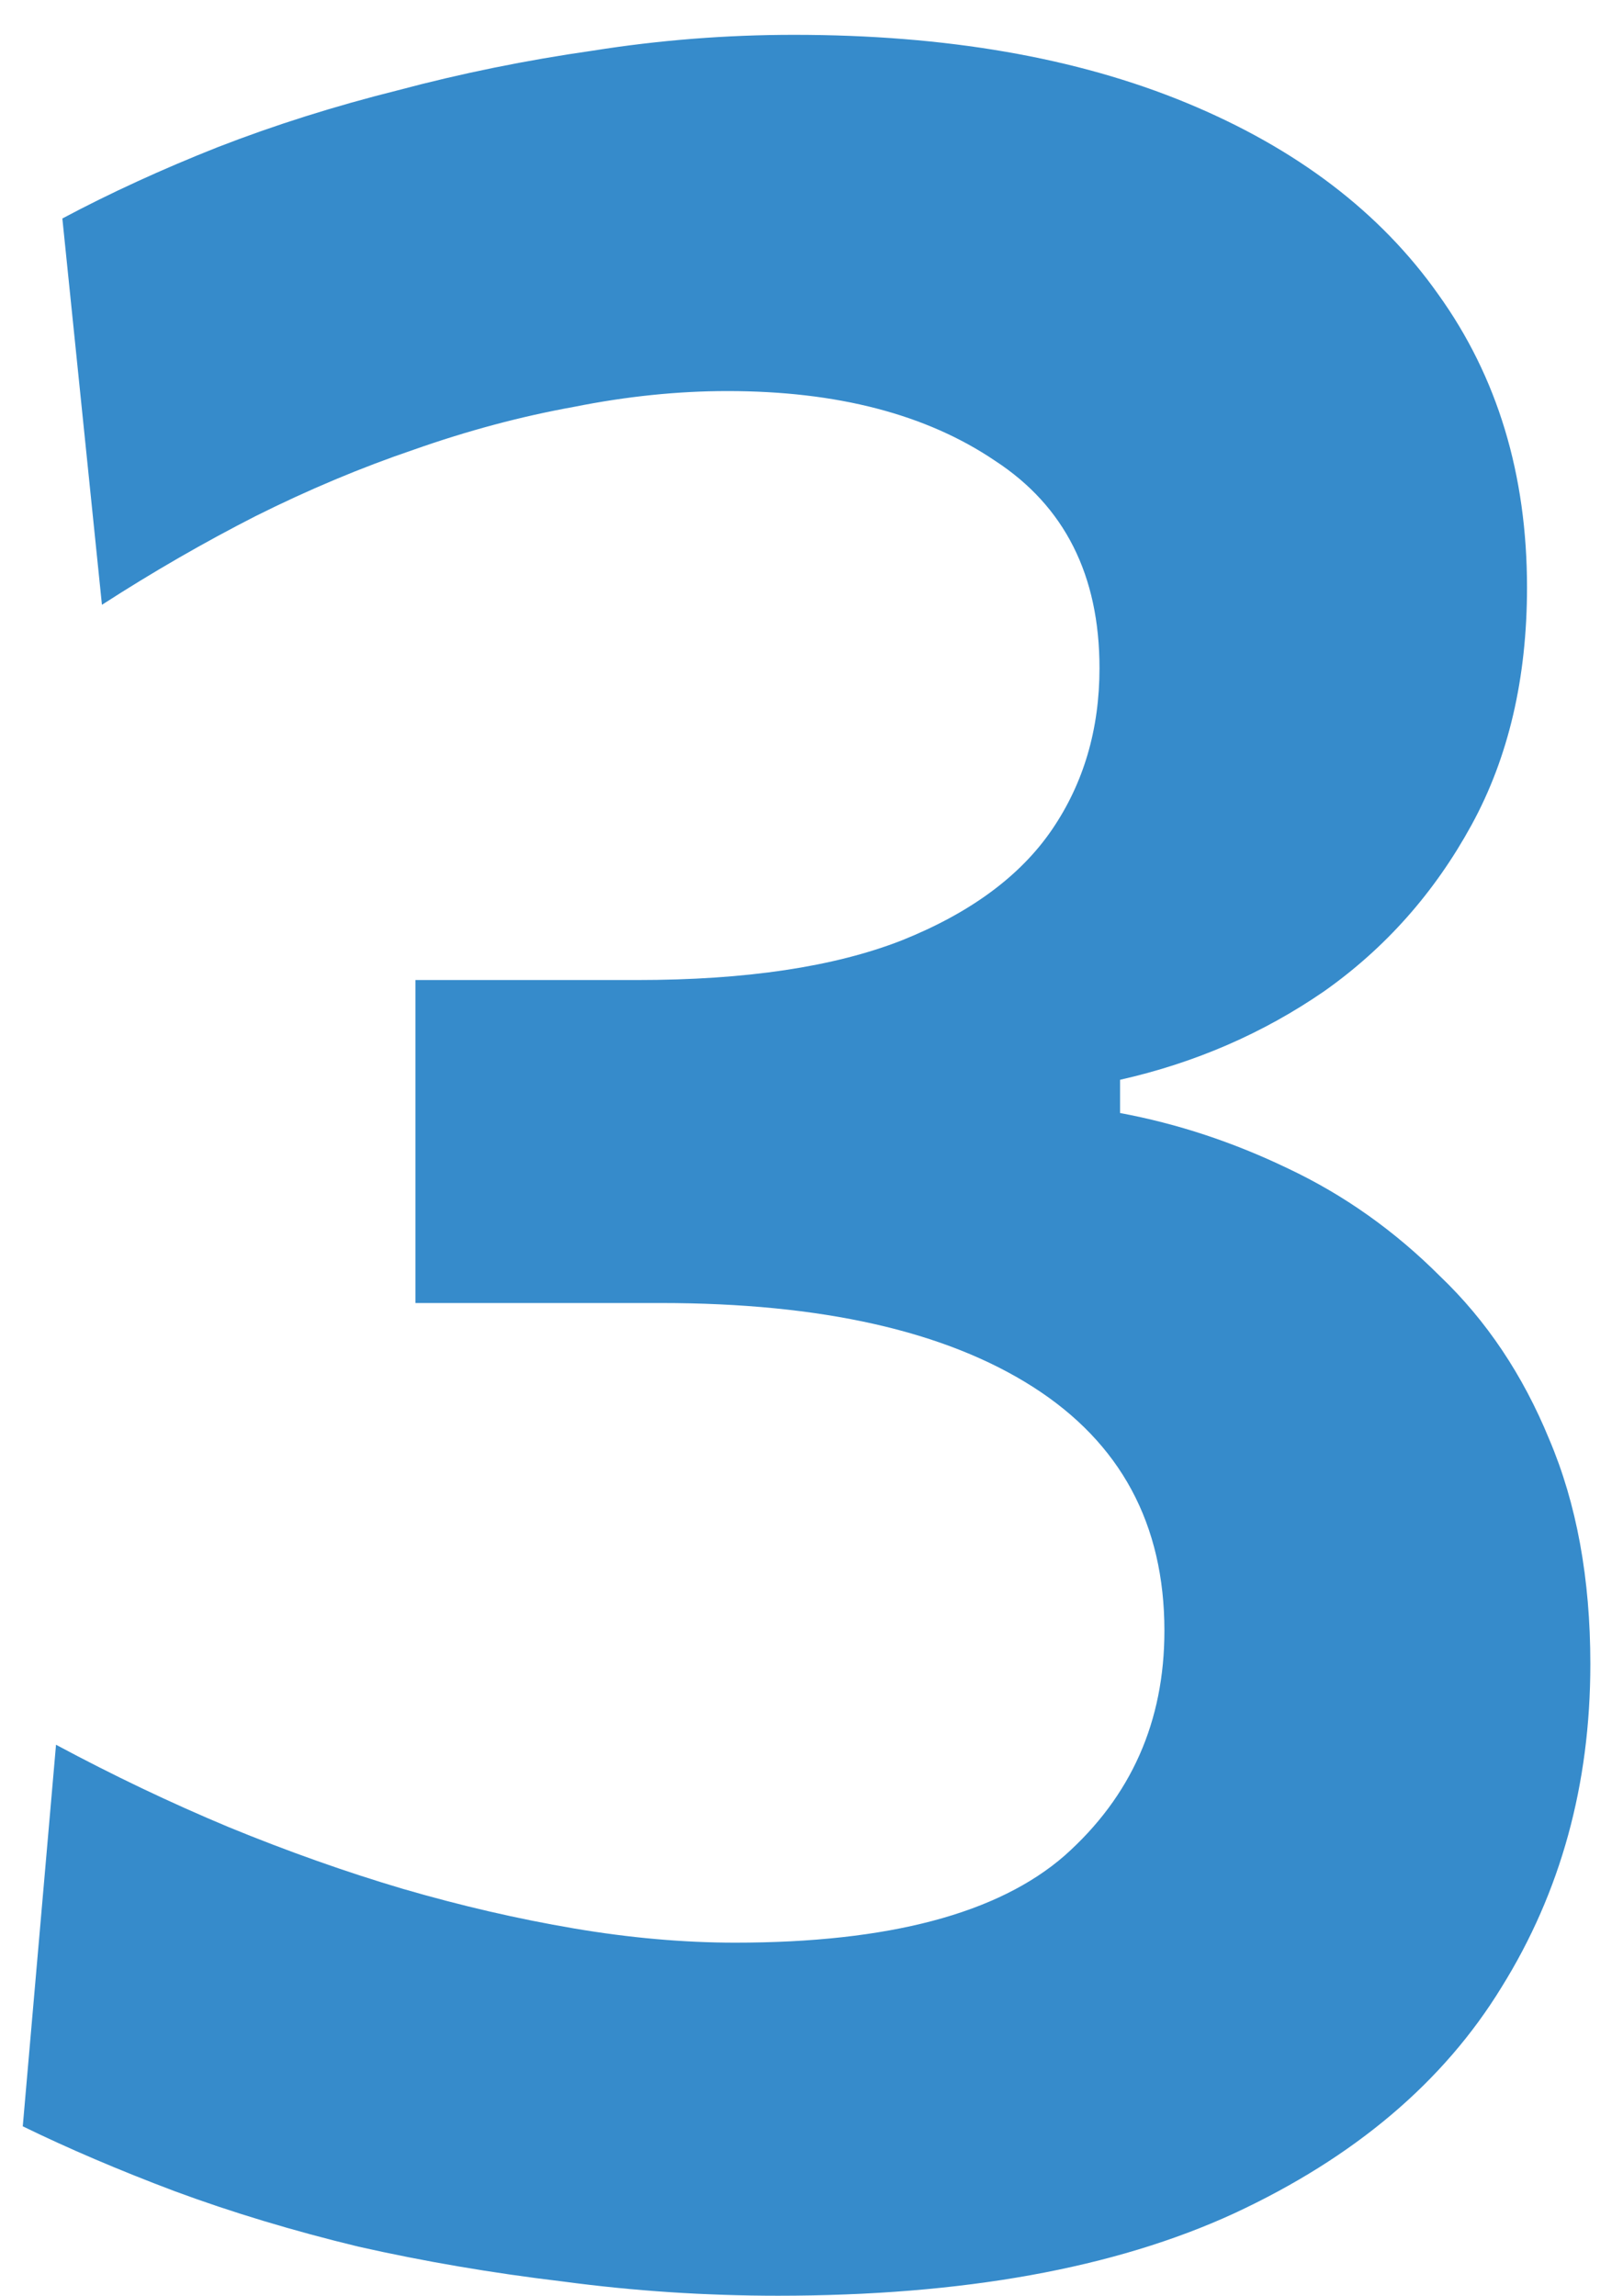
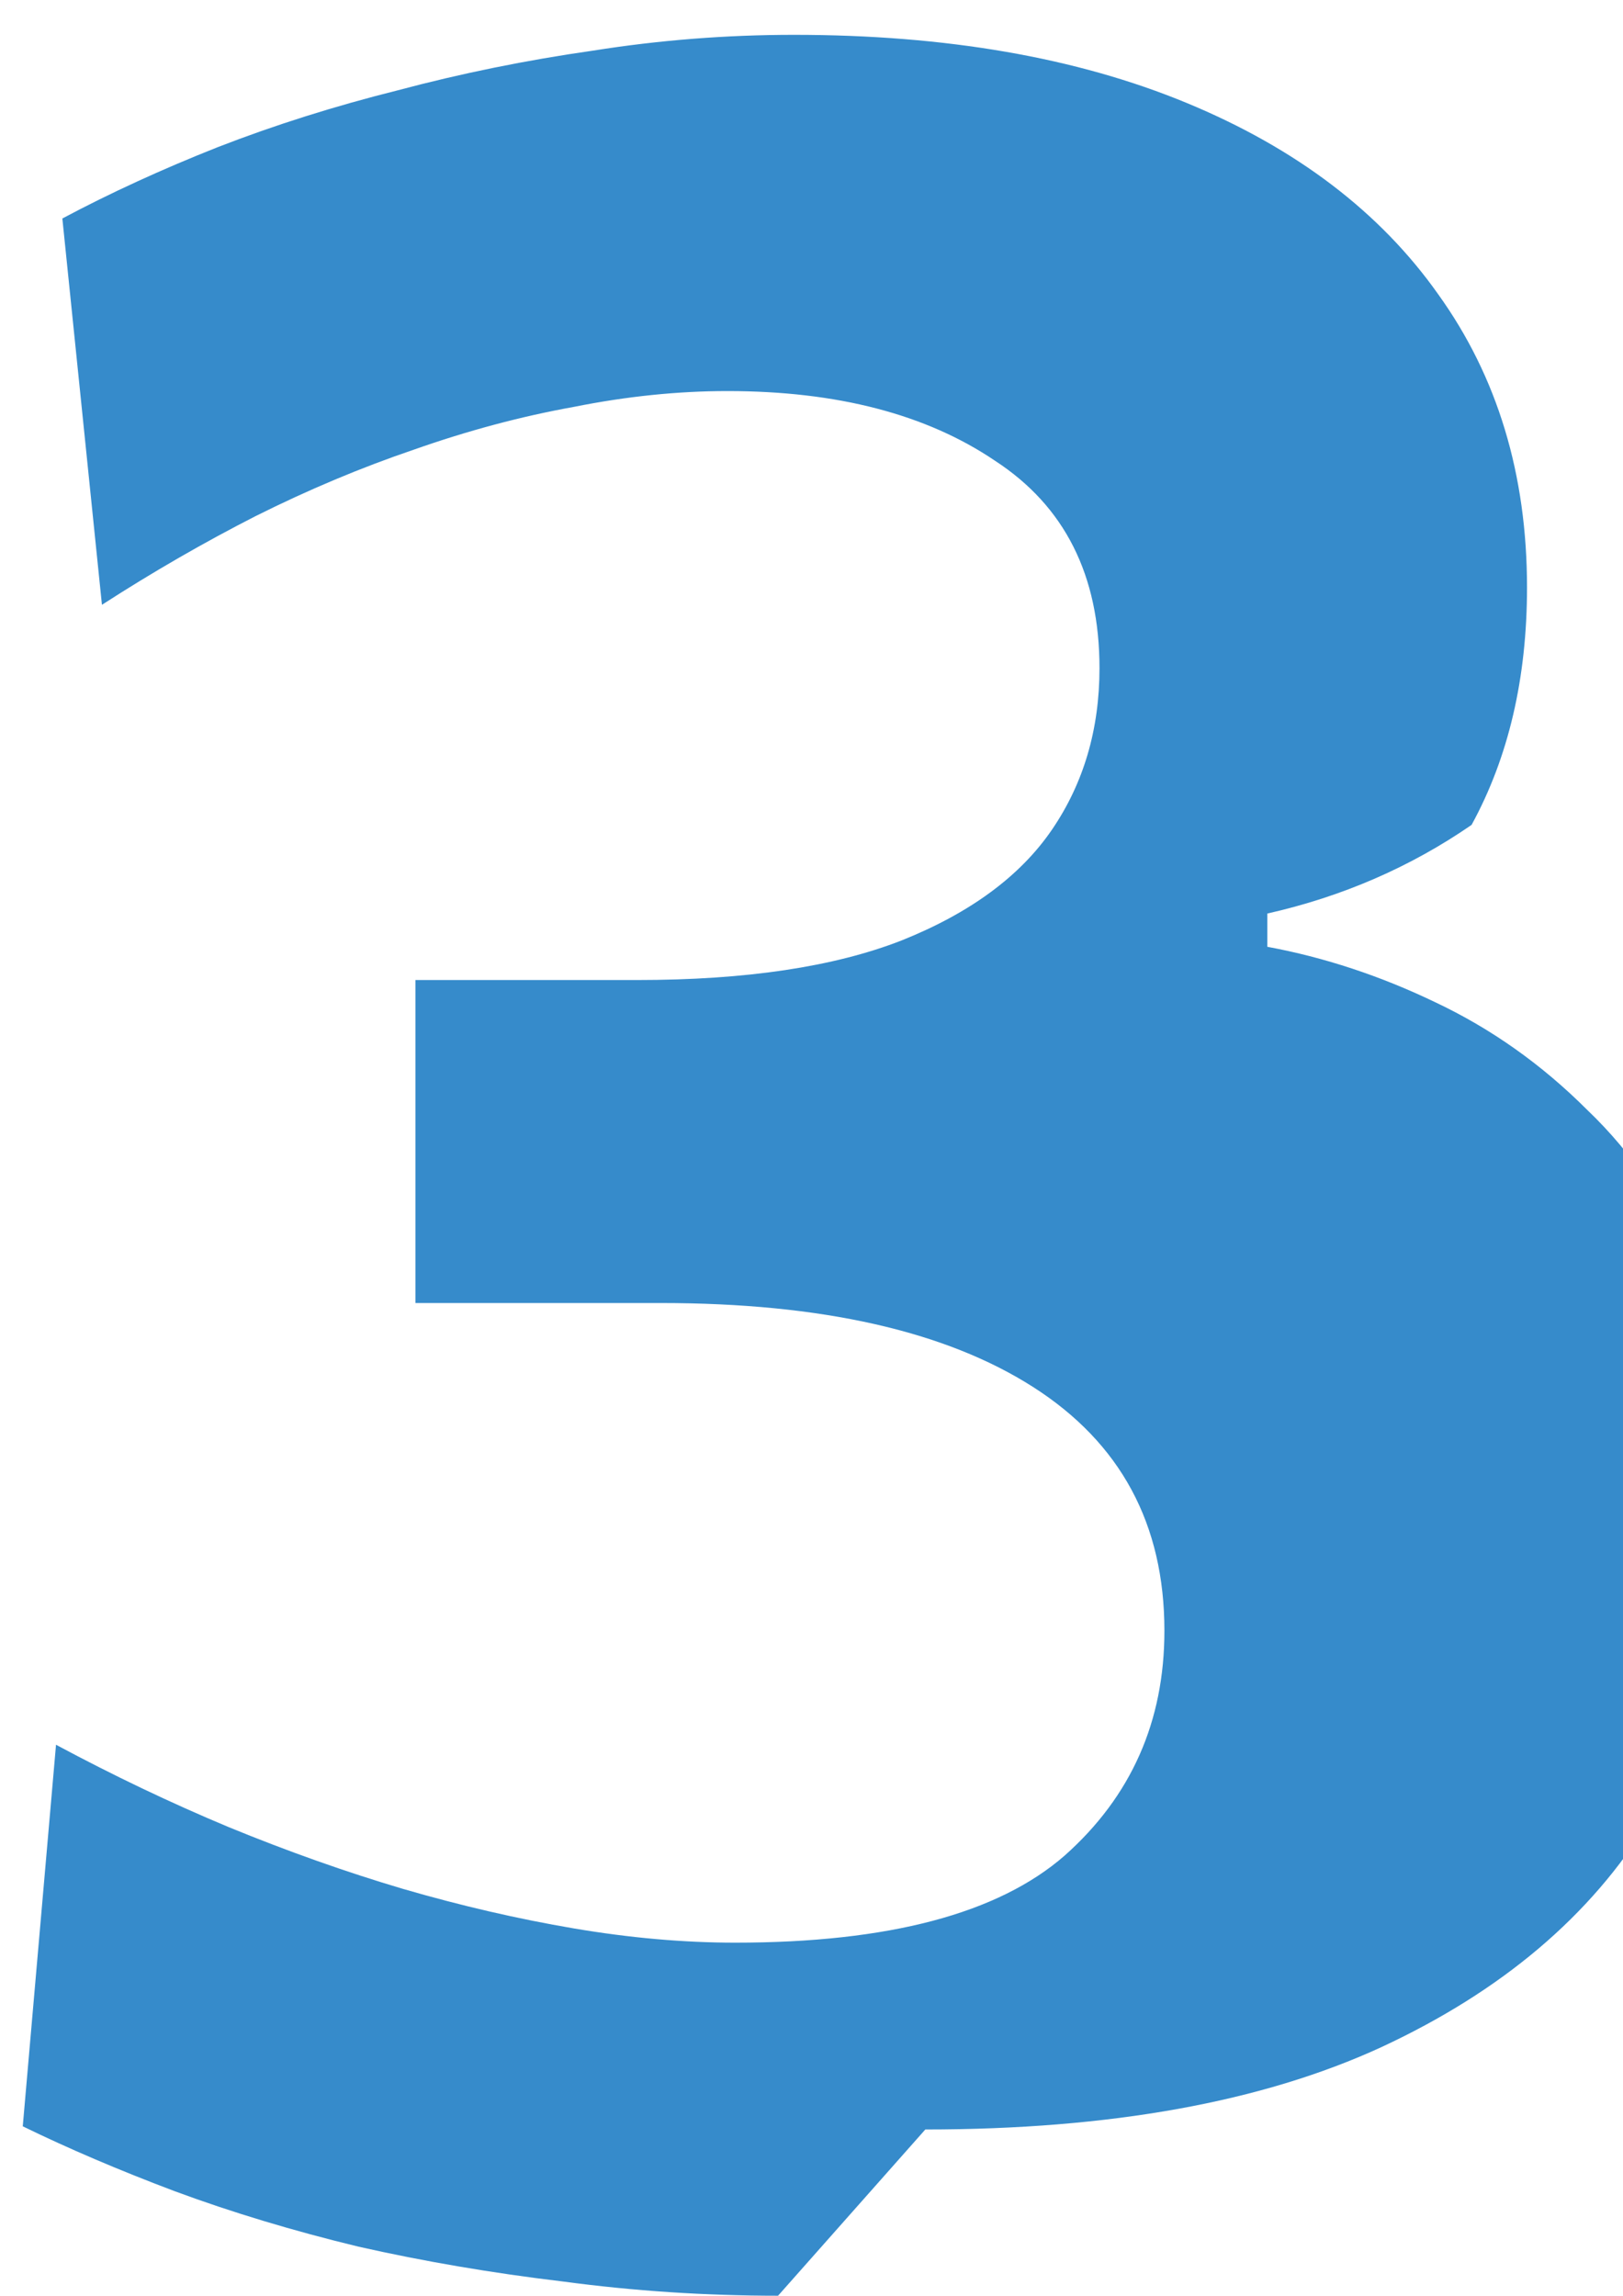
<svg xmlns="http://www.w3.org/2000/svg" fill="none" height="58" viewBox="0 0 41 58" width="41">
-   <path d="m19.655 58c-1.84 0-3.653-.12-5.44-.36-1.787-.213-3.507-.507-5.16-.88-1.653-.4-3.2-.867-4.64-1.4-1.413-.533-2.693-1.08-3.84-1.64l.84-9.64c1.44.773 2.893 1.467 4.36 2.08 1.493.613 2.96 1.133 4.4 1.56 1.467.427 2.907.76 4.32 1s2.773.36 4.08.36c3.867 0 6.64-.733 8.32-2.2 1.68-1.493 2.52-3.387 2.52-5.68 0-2.693-1.107-4.747-3.32-6.16s-5.347-2.12-9.4-2.12c-1.067 0-2.107 0-3.12 0s-2.04 0-3.08 0v-8.16h2.76 2.84c2.747 0 4.973-.333 6.68-1 1.733-.693 3-1.627 3.8-2.8s1.2-2.533 1.2-4.08c0-2.347-.88-4.093-2.64-5.24-1.733-1.173-3.987-1.76-6.76-1.76-1.253 0-2.547.133-3.88.4-1.333.24-2.68.6-4.04 1.08-1.333.453-2.667 1.013-4 1.68-1.307.667-2.6 1.413-3.88 2.24l-1-9.76c1.2-.64 2.507-1.24 3.92-1.8 1.44-.56 2.96-1.04 4.56-1.44 1.6-.427 3.24-.76 4.92-1 1.68-.267 3.373-.4 5.08-.4 3.84 0 7.147.573 9.92 1.72s4.893 2.76 6.36 4.84c1.493 2.08 2.24 4.547 2.24 7.4 0 2.293-.467 4.293-1.4 6s-2.173 3.107-3.72 4.2c-1.547 1.067-3.267 1.813-5.16 2.24v.84c1.44.267 2.853.733 4.24 1.4 1.413.667 2.693 1.573 3.84 2.72 1.173 1.12 2.093 2.493 2.76 4.12.693 1.627 1.04 3.52 1.04 5.68 0 3.04-.747 5.76-2.24 8.16-1.467 2.4-3.72 4.307-6.76 5.72-3.013 1.387-6.853 2.08-11.52 2.08z" fill="#368bcb" />
+   <path d="m19.655 58c-1.84 0-3.653-.12-5.44-.36-1.787-.213-3.507-.507-5.16-.88-1.653-.4-3.2-.867-4.64-1.4-1.413-.533-2.693-1.08-3.84-1.64l.84-9.64c1.44.773 2.893 1.467 4.36 2.08 1.493.613 2.96 1.133 4.4 1.56 1.467.427 2.907.76 4.32 1s2.773.36 4.08.36c3.867 0 6.64-.733 8.32-2.2 1.68-1.493 2.52-3.387 2.52-5.68 0-2.693-1.107-4.747-3.32-6.16s-5.347-2.12-9.4-2.12c-1.067 0-2.107 0-3.12 0s-2.04 0-3.08 0v-8.16h2.76 2.84c2.747 0 4.973-.333 6.68-1 1.733-.693 3-1.627 3.8-2.8s1.2-2.533 1.2-4.08c0-2.347-.88-4.093-2.64-5.24-1.733-1.173-3.987-1.76-6.76-1.76-1.253 0-2.547.133-3.88.4-1.333.24-2.68.6-4.04 1.08-1.333.453-2.667 1.013-4 1.68-1.307.667-2.6 1.413-3.88 2.24l-1-9.76c1.2-.64 2.507-1.24 3.92-1.8 1.44-.56 2.96-1.04 4.56-1.44 1.6-.427 3.24-.76 4.92-1 1.68-.267 3.373-.4 5.08-.4 3.84 0 7.147.573 9.92 1.72s4.893 2.76 6.36 4.84c1.493 2.08 2.24 4.547 2.24 7.4 0 2.293-.467 4.293-1.4 6c-1.547 1.067-3.267 1.813-5.16 2.24v.84c1.44.267 2.853.733 4.24 1.4 1.413.667 2.693 1.573 3.84 2.72 1.173 1.12 2.093 2.493 2.76 4.12.693 1.627 1.04 3.52 1.04 5.68 0 3.04-.747 5.76-2.24 8.16-1.467 2.4-3.72 4.307-6.76 5.72-3.013 1.387-6.853 2.08-11.52 2.08z" fill="#368bcb" />
</svg>